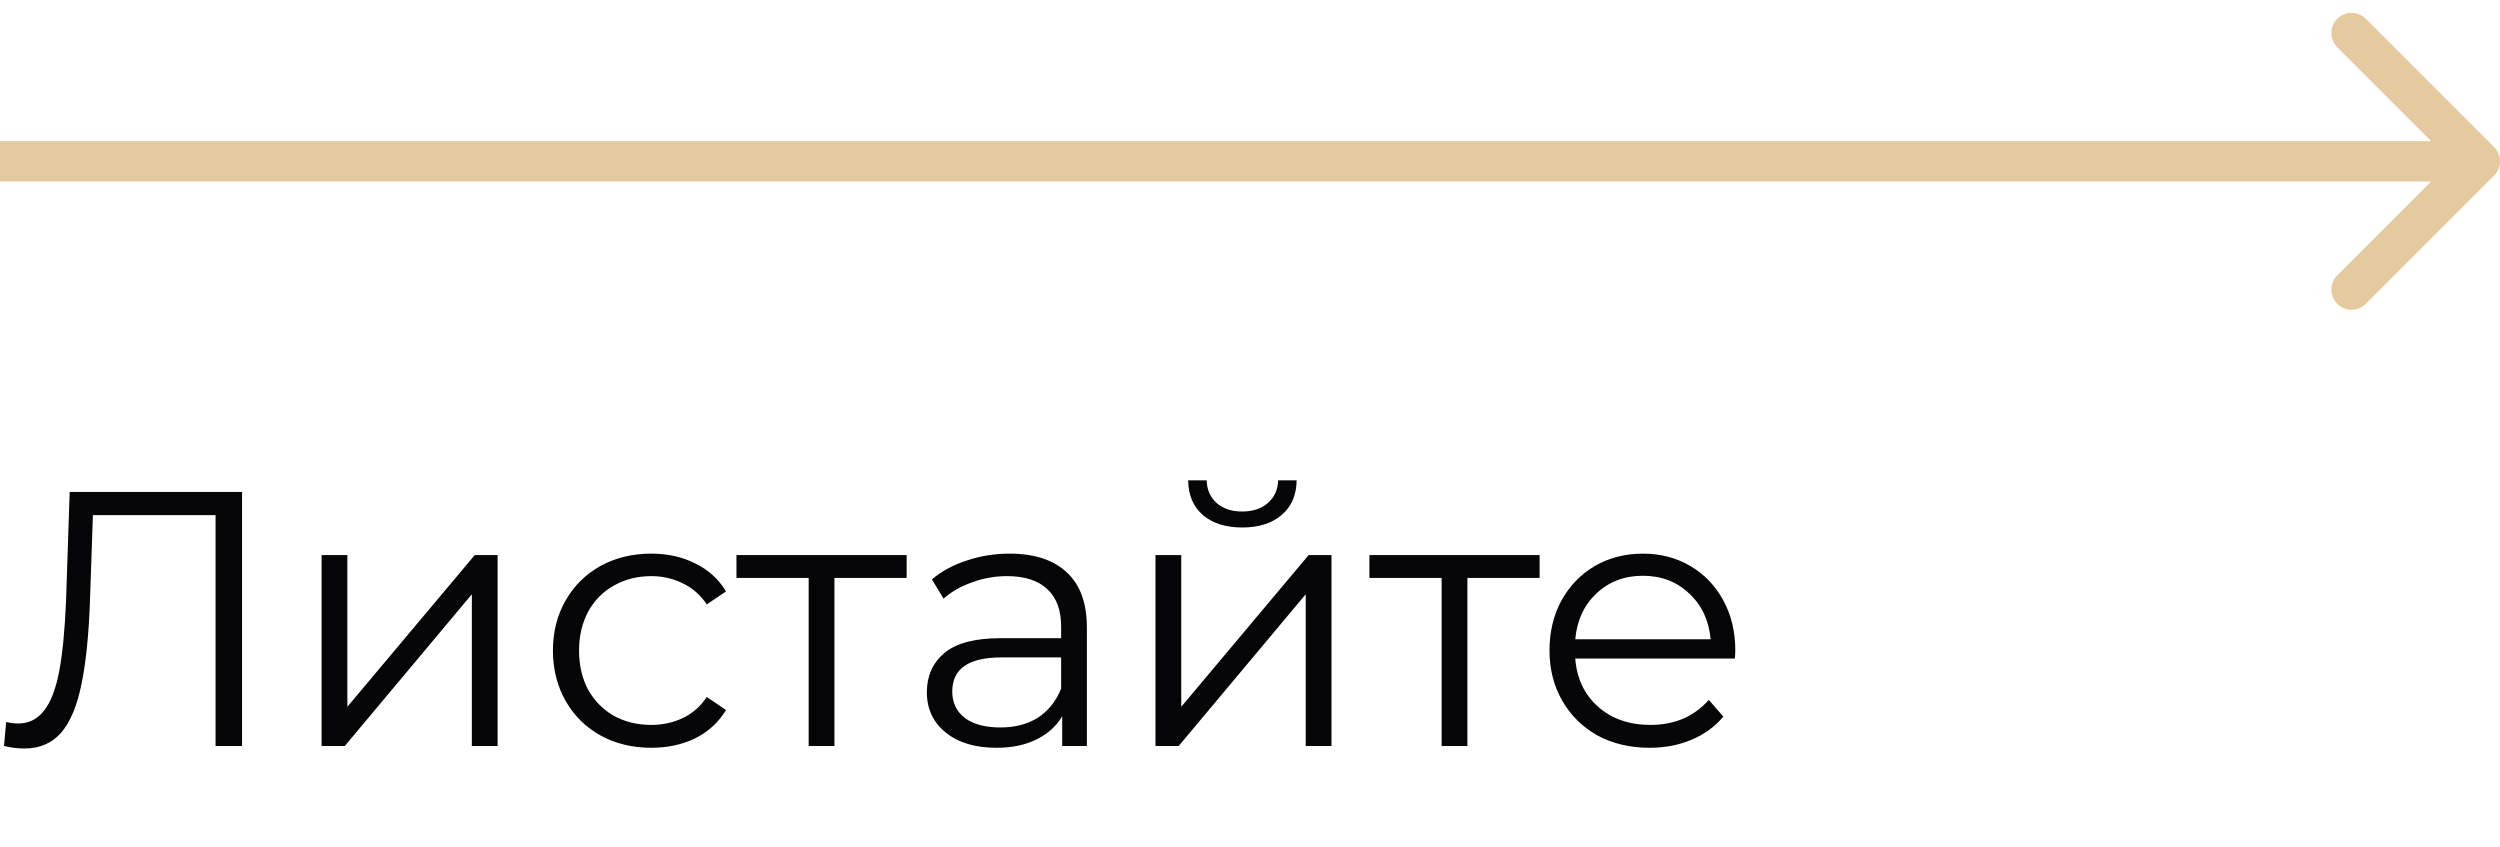
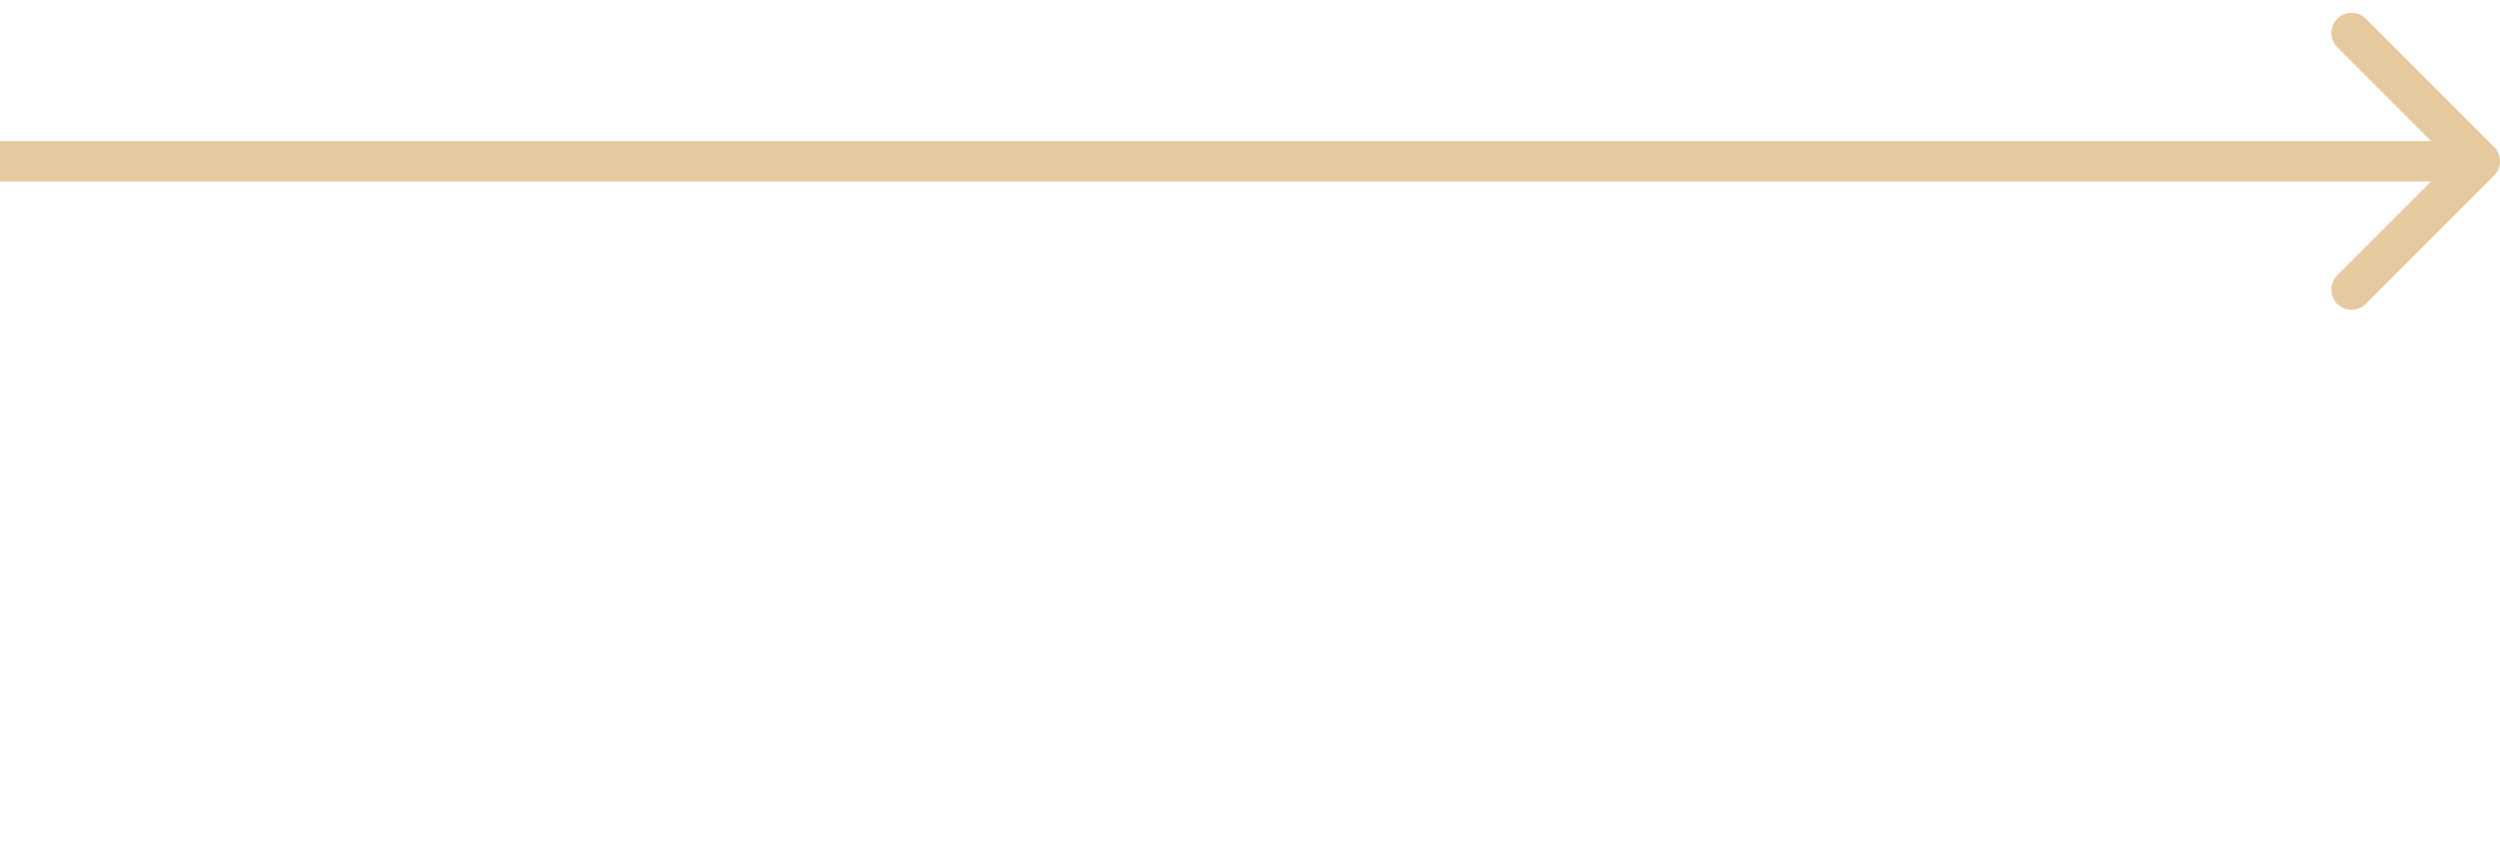
<svg xmlns="http://www.w3.org/2000/svg" width="124" height="42" viewBox="0 0 124 42" fill="none">
-   <path d="M12.006 24.4V37H10.692V25.552H4.608L4.464 29.764C4.404 31.504 4.26 32.908 4.032 33.976C3.816 35.032 3.48 35.824 3.024 36.352C2.568 36.868 1.962 37.126 1.206 37.126C0.882 37.126 0.546 37.084 0.198 37L0.306 35.812C0.51 35.86 0.708 35.884 0.9 35.884C1.428 35.884 1.854 35.674 2.178 35.254C2.514 34.834 2.766 34.186 2.934 33.31C3.102 32.422 3.216 31.252 3.276 29.8L3.456 24.4H12.006ZM15.951 27.532H17.229V35.056L23.547 27.532H24.681V37H23.403V29.476L17.103 37H15.951V27.532ZM32.303 37.09C31.367 37.09 30.527 36.886 29.783 36.478C29.051 36.07 28.475 35.5 28.055 34.768C27.635 34.024 27.425 33.19 27.425 32.266C27.425 31.342 27.635 30.514 28.055 29.782C28.475 29.05 29.051 28.48 29.783 28.072C30.527 27.664 31.367 27.46 32.303 27.46C33.119 27.46 33.845 27.622 34.481 27.946C35.129 28.258 35.639 28.72 36.011 29.332L35.057 29.98C34.745 29.512 34.349 29.164 33.869 28.936C33.389 28.696 32.867 28.576 32.303 28.576C31.619 28.576 31.001 28.732 30.449 29.044C29.909 29.344 29.483 29.776 29.171 30.34C28.871 30.904 28.721 31.546 28.721 32.266C28.721 32.998 28.871 33.646 29.171 34.21C29.483 34.762 29.909 35.194 30.449 35.506C31.001 35.806 31.619 35.956 32.303 35.956C32.867 35.956 33.389 35.842 33.869 35.614C34.349 35.386 34.745 35.038 35.057 34.57L36.011 35.218C35.639 35.83 35.129 36.298 34.481 36.622C33.833 36.934 33.107 37.09 32.303 37.09ZM44.97 28.666H41.388V37H40.11V28.666H36.528V27.532H44.97V28.666ZM50.076 27.46C51.312 27.46 52.26 27.772 52.92 28.396C53.58 29.008 53.91 29.92 53.91 31.132V37H52.686V35.524C52.398 36.016 51.972 36.4 51.408 36.676C50.856 36.952 50.196 37.09 49.428 37.09C48.372 37.09 47.532 36.838 46.908 36.334C46.284 35.83 45.972 35.164 45.972 34.336C45.972 33.532 46.26 32.884 46.836 32.392C47.424 31.9 48.354 31.654 49.626 31.654H52.632V31.078C52.632 30.262 52.404 29.644 51.948 29.224C51.492 28.792 50.826 28.576 49.95 28.576C49.35 28.576 48.774 28.678 48.222 28.882C47.67 29.074 47.196 29.344 46.8 29.692L46.224 28.738C46.704 28.33 47.28 28.018 47.952 27.802C48.624 27.574 49.332 27.46 50.076 27.46ZM49.626 36.082C50.346 36.082 50.964 35.92 51.48 35.596C51.996 35.26 52.38 34.78 52.632 34.156V32.608H49.662C48.042 32.608 47.232 33.172 47.232 34.3C47.232 34.852 47.442 35.29 47.862 35.614C48.282 35.926 48.87 36.082 49.626 36.082ZM57.312 27.532H58.59V35.056L64.908 27.532H66.042V37H64.764V29.476L58.464 37H57.312V27.532ZM61.614 26.164C60.798 26.164 60.15 25.96 59.67 25.552C59.19 25.144 58.944 24.568 58.932 23.824H59.85C59.862 24.292 60.03 24.67 60.354 24.958C60.678 25.234 61.098 25.372 61.614 25.372C62.13 25.372 62.55 25.234 62.874 24.958C63.21 24.67 63.384 24.292 63.396 23.824H64.314C64.302 24.568 64.05 25.144 63.558 25.552C63.078 25.96 62.43 26.164 61.614 26.164ZM76.365 28.666H72.783V37H71.505V28.666H67.923V27.532H76.365V28.666ZM86.053 32.662H78.133C78.205 33.646 78.583 34.444 79.267 35.056C79.951 35.656 80.815 35.956 81.859 35.956C82.447 35.956 82.987 35.854 83.479 35.65C83.971 35.434 84.397 35.122 84.757 34.714L85.477 35.542C85.057 36.046 84.529 36.43 83.893 36.694C83.269 36.958 82.579 37.09 81.823 37.09C80.851 37.09 79.987 36.886 79.231 36.478C78.487 36.058 77.905 35.482 77.485 34.75C77.065 34.018 76.855 33.19 76.855 32.266C76.855 31.342 77.053 30.514 77.449 29.782C77.857 29.05 78.409 28.48 79.105 28.072C79.813 27.664 80.605 27.46 81.481 27.46C82.357 27.46 83.143 27.664 83.839 28.072C84.535 28.48 85.081 29.05 85.477 29.782C85.873 30.502 86.071 31.33 86.071 32.266L86.053 32.662ZM81.481 28.558C80.569 28.558 79.801 28.852 79.177 29.44C78.565 30.016 78.217 30.772 78.133 31.708H84.847C84.763 30.772 84.409 30.016 83.785 29.44C83.173 28.852 82.405 28.558 81.481 28.558Z" fill="#060609" />
  <path d="M123.707 8.707C124.098 8.317 124.098 7.683 123.707 7.293L117.343 0.929C116.953 0.538 116.319 0.538 115.929 0.929C115.538 1.319 115.538 1.953 115.929 2.343L121.586 8L115.929 13.657C115.538 14.047 115.538 14.681 115.929 15.071C116.319 15.462 116.953 15.462 117.343 15.071L123.707 8.707ZM0 9H123V7H0V9Z" fill="#E4CA9E" />
</svg>